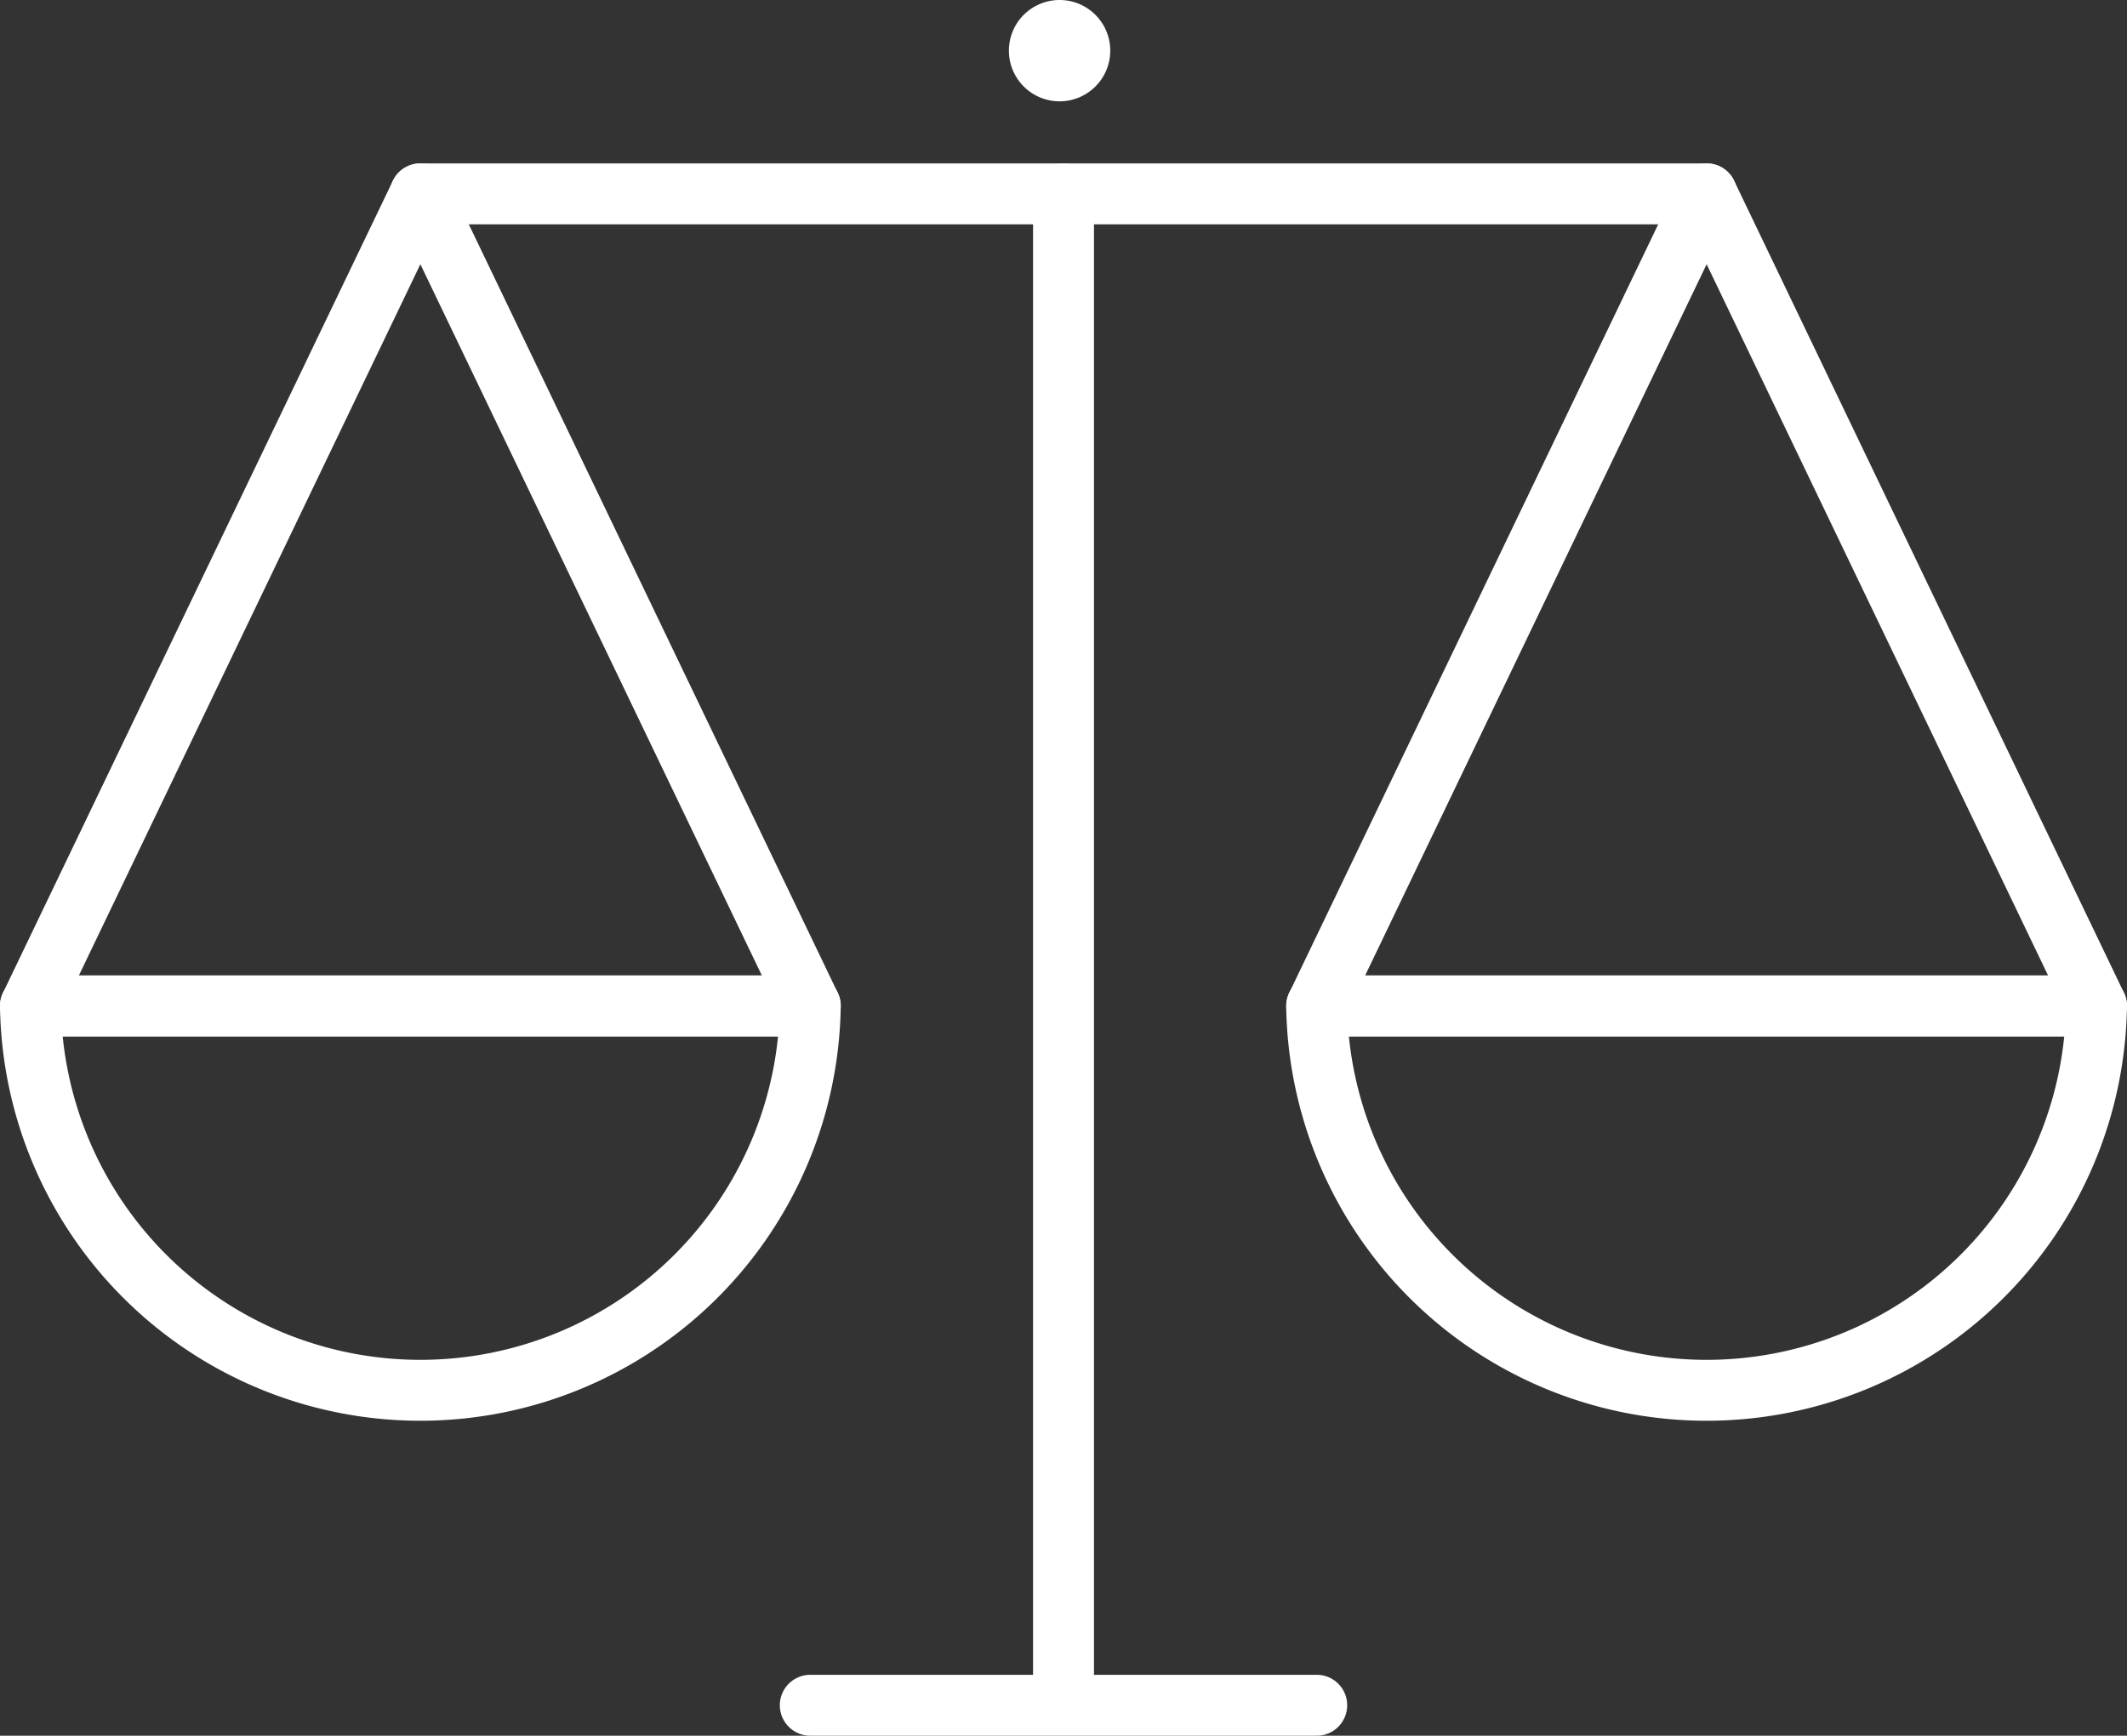
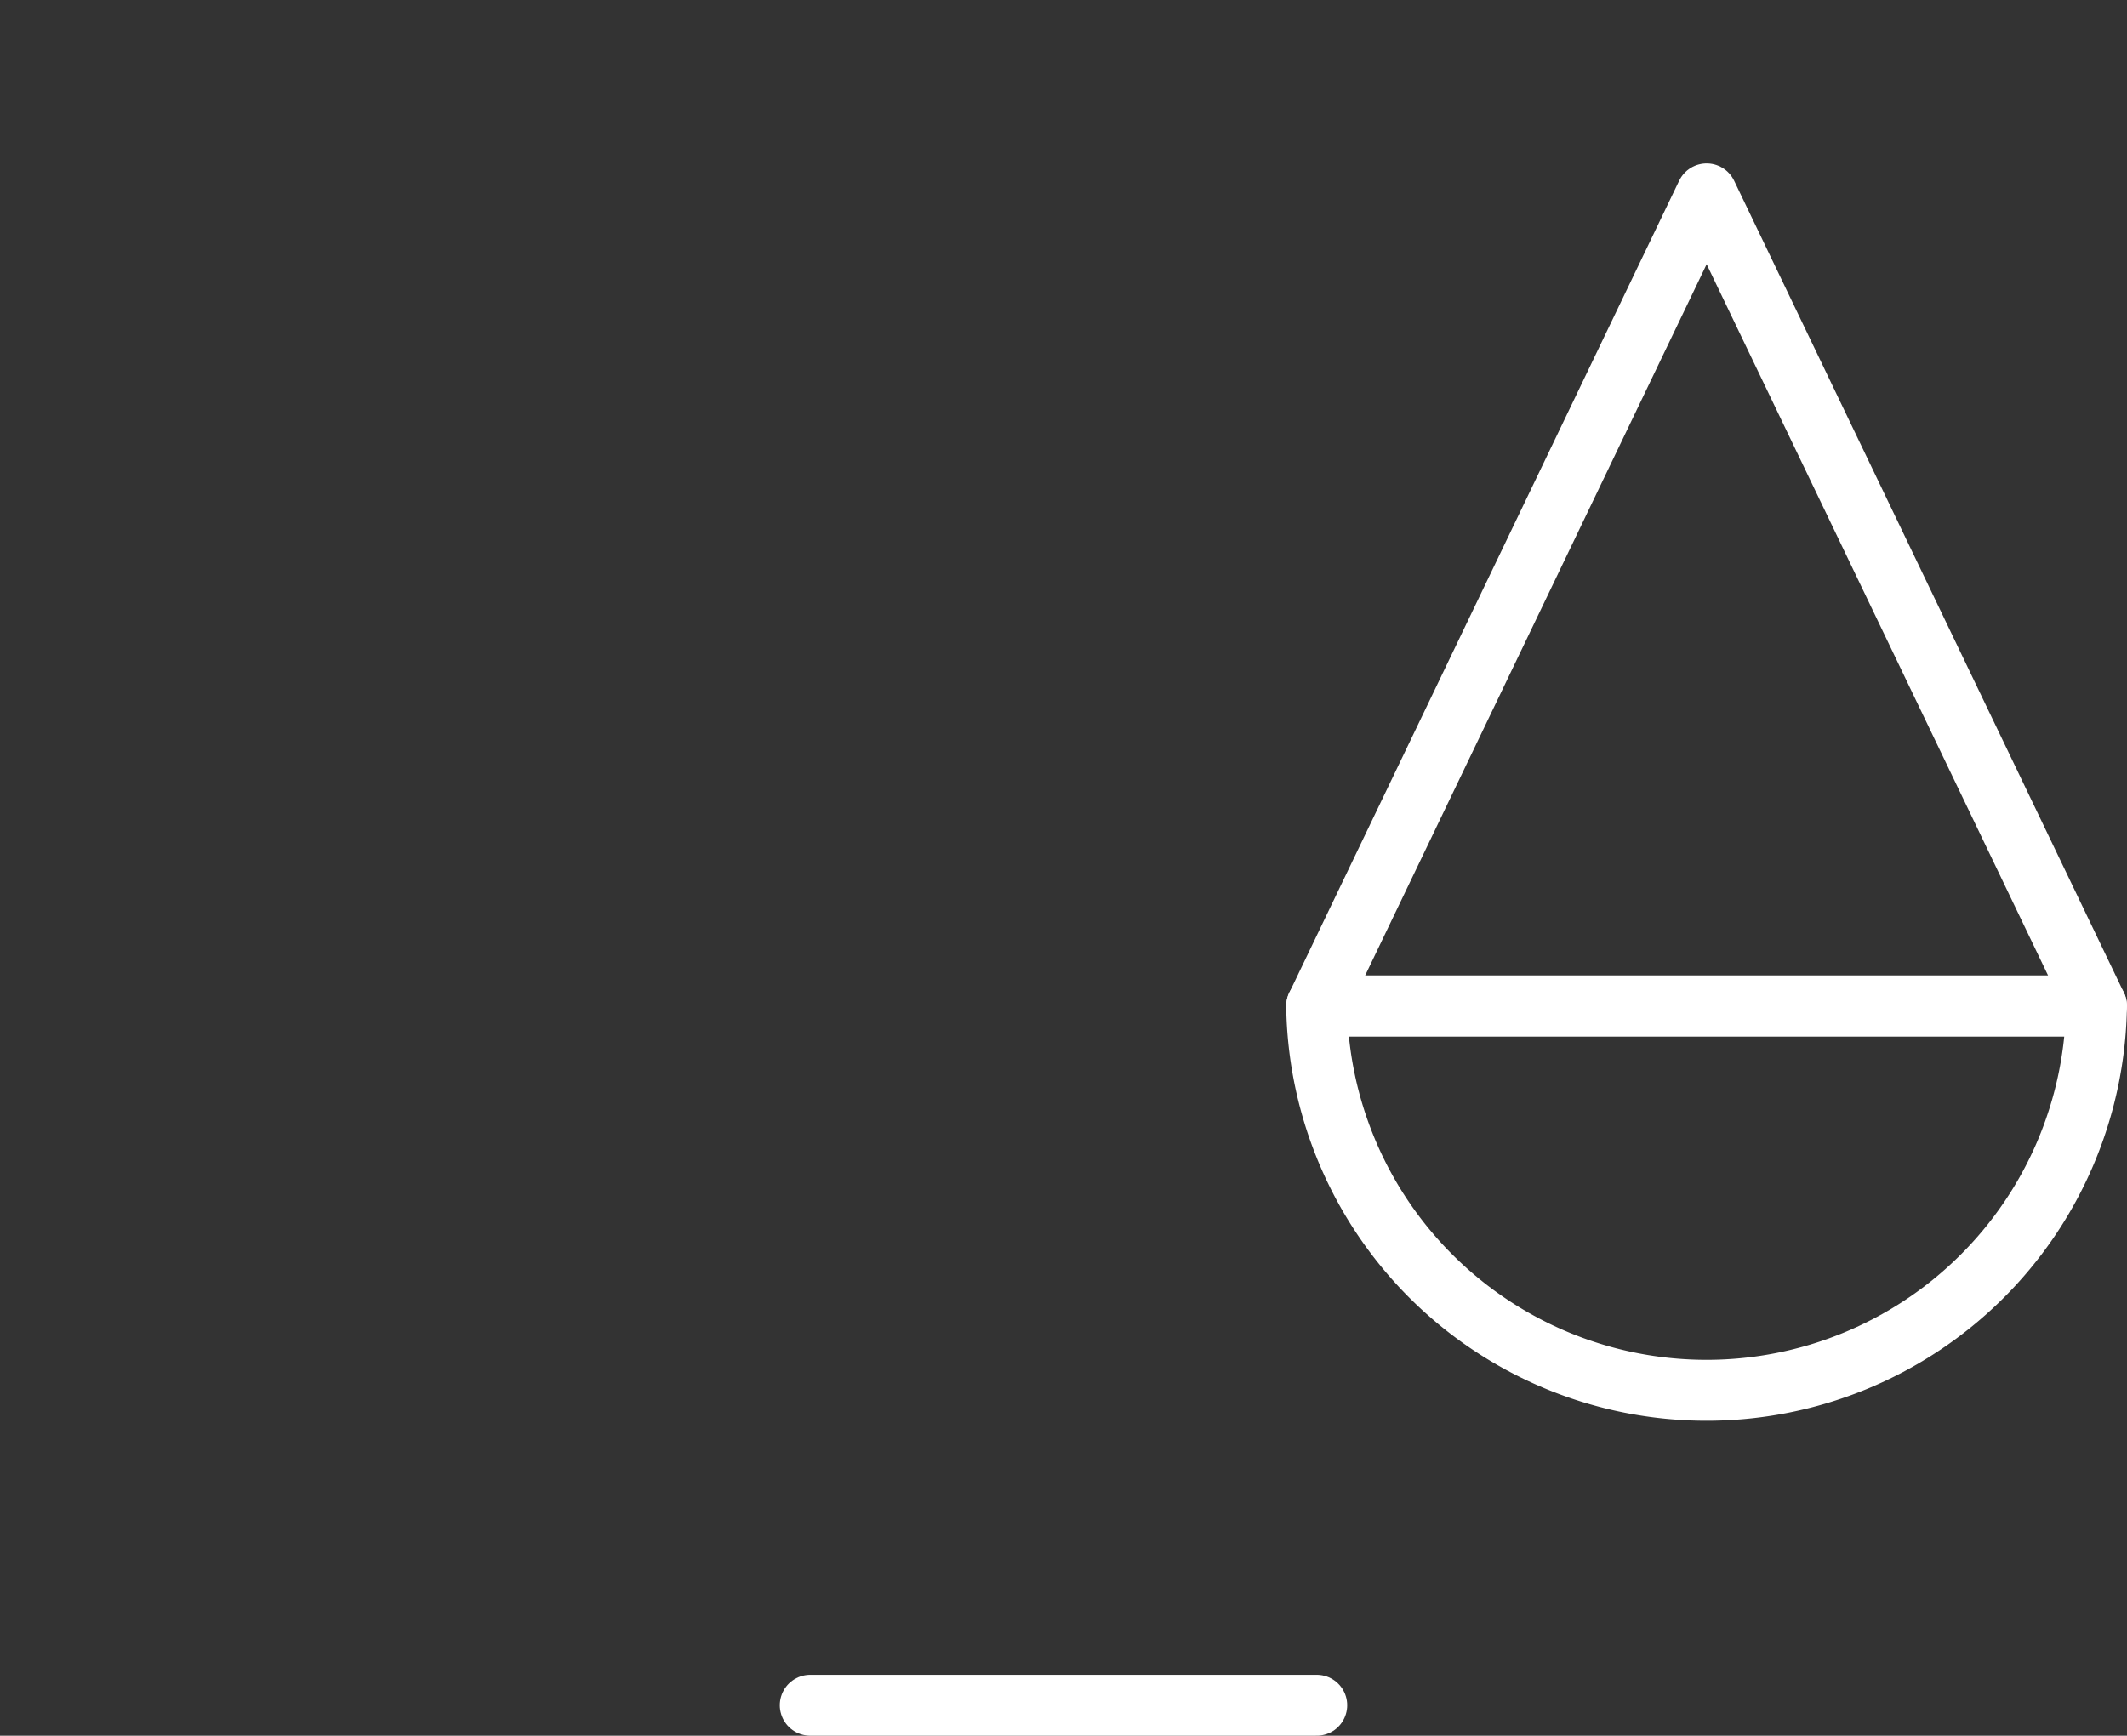
<svg xmlns="http://www.w3.org/2000/svg" width="139.639" height="113.982" viewBox="0 0 139.639 113.982">
  <rect x="0" y="0" width="139.639" height="113.982" fill="#333333" stroke="none" />
  <g id="Group_748" data-name="Group 748" transform="translate(-203.74 -2478.627)">
-     <path id="Path_109" data-name="Path 109" d="M96.707,63.948a25.6,25.6,0,0,1-51.195,0Z" transform="translate(160.228 2480.736)" fill="none" stroke="#fff" stroke-linecap="round" stroke-linejoin="round" stroke-width="4" />
-     <path id="Path_110" data-name="Path 110" d="M71.11,28.333,45.513,81.66H96.706Z" transform="translate(160.228 2463.024)" fill="none" stroke="#fff" stroke-linecap="round" stroke-linejoin="round" stroke-width="4" />
    <path id="Path_111" data-name="Path 111" d="M153.1,63.948a25.6,25.6,0,0,1-51.195,0Z" transform="translate(188.275 2480.736)" fill="none" stroke="#fff" stroke-linecap="round" stroke-linejoin="round" stroke-width="4" />
    <path id="Path_112" data-name="Path 112" d="M127.507,28.333,101.91,81.66H153.1Z" transform="translate(188.275 2463.024)" fill="none" stroke="#fff" stroke-linecap="round" stroke-linejoin="round" stroke-width="4" />
-     <line id="Line_19" data-name="Line 19" x2="84.444" transform="translate(231.338 2491.357)" fill="none" stroke="#fff" stroke-linecap="round" stroke-linejoin="round" stroke-width="4" />
-     <line id="Line_20" data-name="Line 20" y1="98.693" transform="translate(273.56 2491.357)" fill="none" stroke="#fff" stroke-linecap="round" stroke-linejoin="round" stroke-width="4" />
    <line id="Line_21" data-name="Line 21" x2="33.249" transform="translate(256.935 2590.609)" fill="none" stroke="#fff" stroke-linecap="round" stroke-linejoin="round" stroke-width="4" />
-     <path id="Path_114" data-name="Path 114" d="M94.4,22.992a2.827,2.827,0,1,1-2.827-2.827A2.826,2.826,0,0,1,94.4,22.992" transform="translate(181.729 2458.962)" fill="#fff" stroke="#fff" stroke-width="1" />
  </g>
</svg>